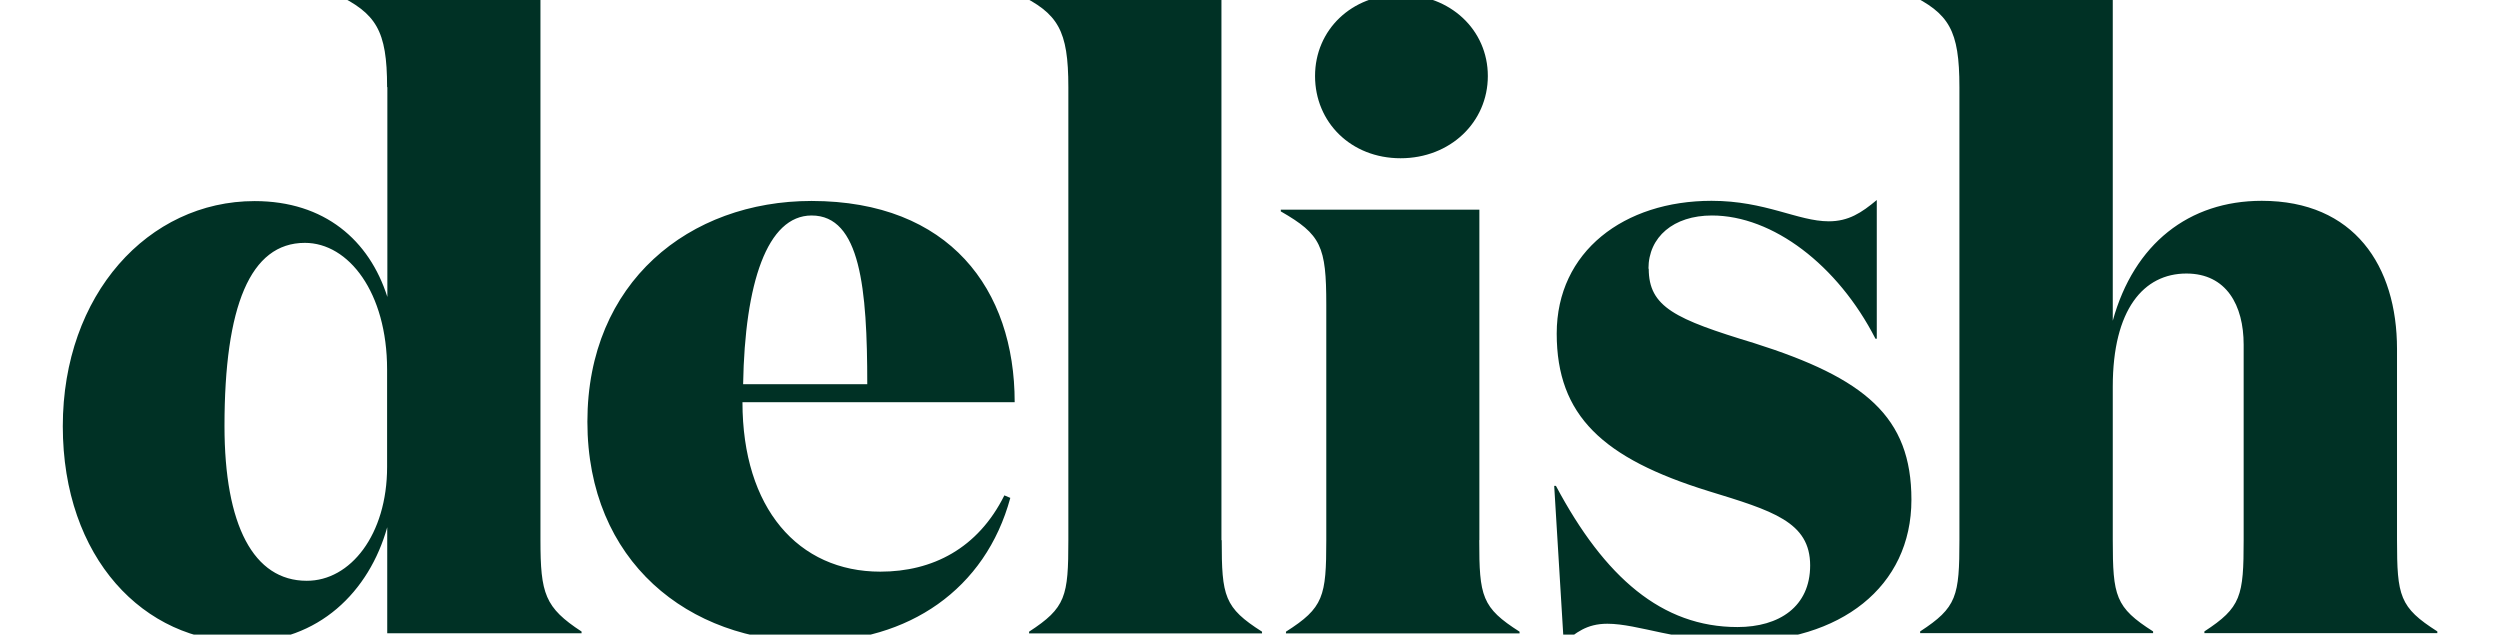
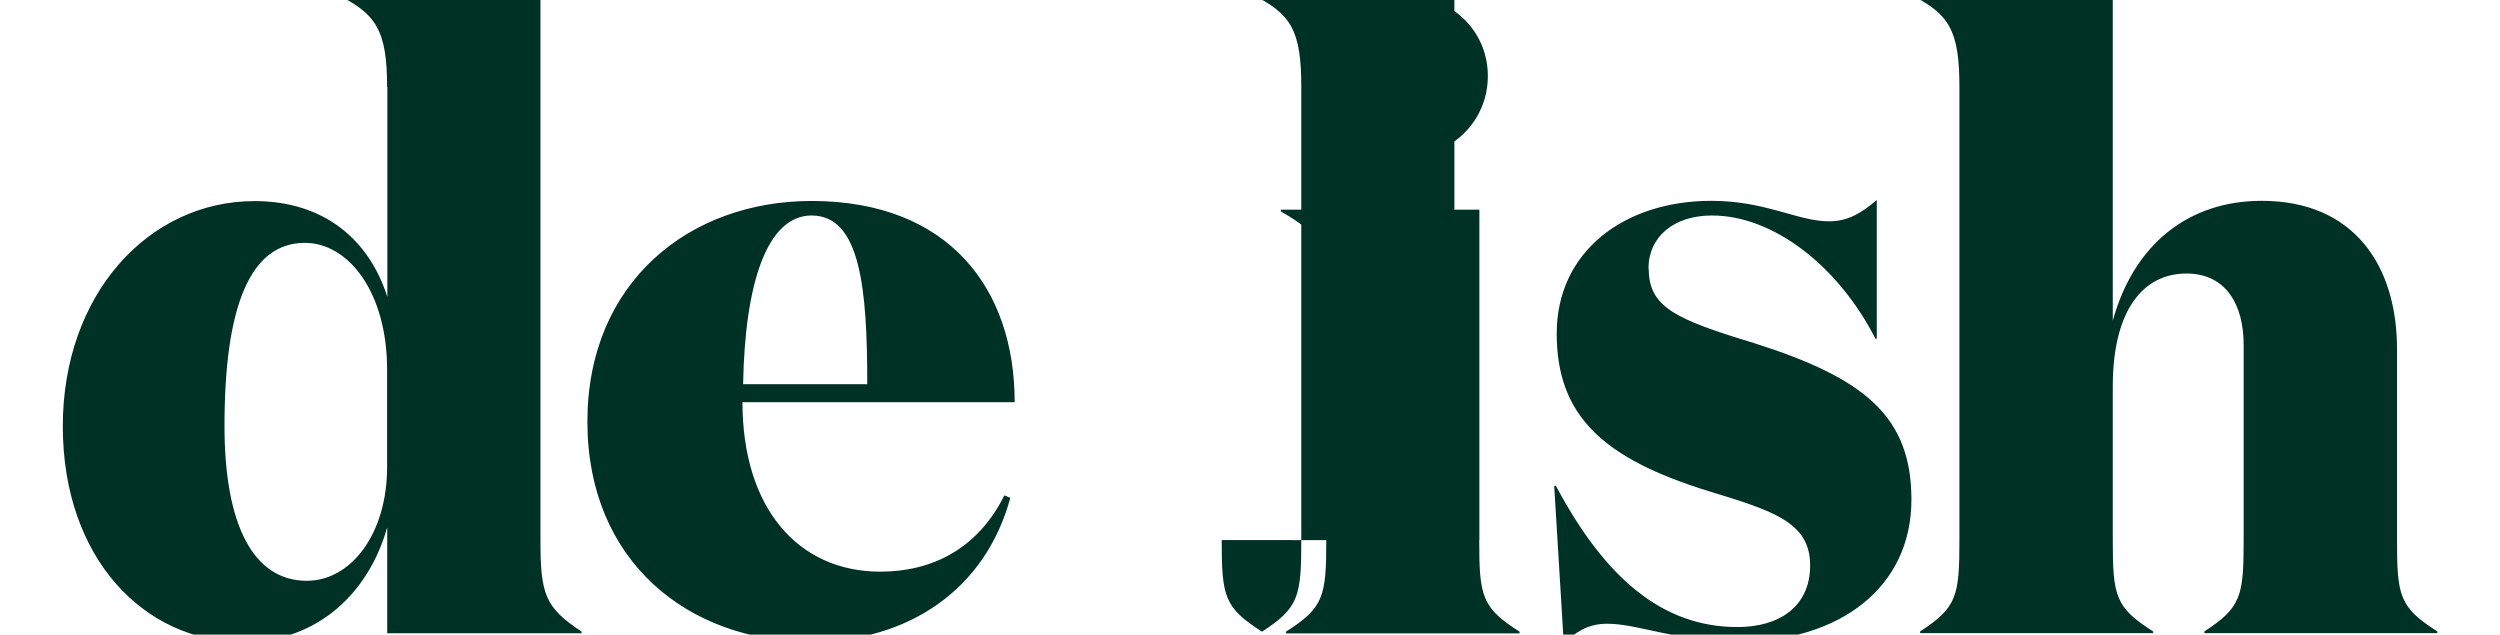
<svg xmlns="http://www.w3.org/2000/svg" viewBox="0 0 189.1 48" version="1.1" id="Layer_1">
  <defs>
    <style>
      .st0 {
        fill: #003125;
      }
    </style>
  </defs>
-   <path d="M29.28,6.59c0-4.33-.84-5.57-3.88-7.05v-.13h15.48v41.43c0,4.08.33,5.11,3.11,6.93v.13h-14.7v-8.02c-1.36,4.86-5.18,8.68-10.88,8.68-7.52,0-13.66-6.35-13.66-16.32s6.47-17.03,14.51-17.03c5.3,0,8.68,2.97,10.04,7.25V6.59h-.01ZM29.28,35.33v-7.38c0-5.83-2.91-9.58-6.22-9.58-4.14,0-6.08,4.8-6.08,13.85,0,7.52,2.2,11.71,6.22,11.71,3.3.01,6.08-3.48,6.08-8.61h0ZM76.75,30.42h-20.59c0,8.02,4.21,12.82,10.43,12.82,3.94,0,7.38-1.75,9.38-5.77l.45.19c-1.88,6.93-7.71,10.88-15.09,10.88-9.26,0-16.9-6.08-16.9-16.64s7.71-16.7,16.96-16.7c10.43.01,15.36,6.68,15.36,15.22h0ZM65.6,29.06c0-7.25-.52-12.76-4.21-12.76-3.36,0-5.05,5.11-5.18,12.76h9.4ZM92.41,40.85c0,4.27.19,5.11,3.05,6.93v.13h-17.62v-.13c2.78-1.81,2.97-2.66,2.97-6.93V6.59c0-4.33-.78-5.57-3.82-7.05v-.13h15.4v41.45h.01ZM111.89,40.85c0,4.27.19,5.11,3.05,6.93v.13h-17.67v-.13c2.85-1.81,3.05-2.66,3.05-6.93v-17.81c0-4.41-.39-5.3-3.44-7.05v-.13h15.02v25h0ZM105.94-.41c3.75,0,6.6,2.66,6.6,6.16s-2.85,6.22-6.6,6.22-6.47-2.72-6.47-6.22,2.78-6.16,6.47-6.16ZM124.71,20.32c0,2.91,2,3.82,7.96,5.63,8.41,2.66,11.91,5.57,11.91,11.85,0,6.6-5.38,10.74-13.15,10.74-4.47,0-7.52-1.36-9.85-1.36-1.61,0-2.39.72-3.3,1.42l-.72-11.85h.13c3.69,6.93,8.02,10.68,13.73,10.68,3.17,0,5.5-1.55,5.5-4.66,0-3.3-2.85-4.14-7.71-5.63-7.96-2.47-11.46-5.69-11.46-11.91s5.11-10.04,11.71-10.04c4.08,0,6.54,1.55,8.87,1.55,1.49,0,2.47-.64,3.63-1.61v10.49h-.1c-2.85-5.57-7.77-9.32-12.37-9.32-2.91,0-4.8,1.63-4.8,4.02h0ZM159.81-.6v24.86c1.61-5.83,5.77-9.07,11.27-9.07,6.99,0,10.23,4.92,10.23,11.21v14.43c0,4.27.19,5.11,3.05,6.93v.13h-17.62v-.13c2.78-1.81,2.97-2.66,2.97-6.93v-14.76c0-2.97-1.3-5.38-4.33-5.38-3.24,0-5.57,2.72-5.57,8.55v11.59c0,4.27.19,5.11,3.05,6.93v.13h-17.62v-.13c2.78-1.81,2.97-2.66,2.97-6.93V6.59c0-4.33-.78-5.57-3.82-7.05v-.13s15.42,0,15.42,0Z" class="st0" />
+   <path d="M29.28,6.59c0-4.33-.84-5.57-3.88-7.05v-.13h15.48v41.43c0,4.08.33,5.11,3.11,6.93v.13h-14.7v-8.02c-1.36,4.86-5.18,8.68-10.88,8.68-7.52,0-13.66-6.35-13.66-16.32s6.47-17.03,14.51-17.03c5.3,0,8.68,2.97,10.04,7.25V6.59h-.01ZM29.28,35.33v-7.38c0-5.83-2.91-9.58-6.22-9.58-4.14,0-6.08,4.8-6.08,13.85,0,7.52,2.2,11.71,6.22,11.71,3.3.01,6.08-3.48,6.08-8.61h0ZM76.75,30.42h-20.59c0,8.02,4.21,12.82,10.43,12.82,3.94,0,7.38-1.75,9.38-5.77l.45.19c-1.88,6.93-7.71,10.88-15.09,10.88-9.26,0-16.9-6.08-16.9-16.64s7.71-16.7,16.96-16.7c10.43.01,15.36,6.68,15.36,15.22h0ZM65.6,29.06c0-7.25-.52-12.76-4.21-12.76-3.36,0-5.05,5.11-5.18,12.76h9.4ZM92.41,40.85c0,4.27.19,5.11,3.05,6.93v.13v-.13c2.78-1.81,2.97-2.66,2.97-6.93V6.59c0-4.33-.78-5.57-3.82-7.05v-.13h15.4v41.45h.01ZM111.89,40.85c0,4.27.19,5.11,3.05,6.93v.13h-17.67v-.13c2.85-1.81,3.05-2.66,3.05-6.93v-17.81c0-4.41-.39-5.3-3.44-7.05v-.13h15.02v25h0ZM105.94-.41c3.75,0,6.6,2.66,6.6,6.16s-2.85,6.22-6.6,6.22-6.47-2.72-6.47-6.22,2.78-6.16,6.47-6.16ZM124.71,20.32c0,2.91,2,3.82,7.96,5.63,8.41,2.66,11.91,5.57,11.91,11.85,0,6.6-5.38,10.74-13.15,10.74-4.47,0-7.52-1.36-9.85-1.36-1.61,0-2.39.72-3.3,1.42l-.72-11.85h.13c3.69,6.93,8.02,10.68,13.73,10.68,3.17,0,5.5-1.55,5.5-4.66,0-3.3-2.85-4.14-7.71-5.63-7.96-2.47-11.46-5.69-11.46-11.91s5.11-10.04,11.71-10.04c4.08,0,6.54,1.55,8.87,1.55,1.49,0,2.47-.64,3.63-1.61v10.49h-.1c-2.85-5.57-7.77-9.32-12.37-9.32-2.91,0-4.8,1.63-4.8,4.02h0ZM159.81-.6v24.86c1.61-5.83,5.77-9.07,11.27-9.07,6.99,0,10.23,4.92,10.23,11.21v14.43c0,4.27.19,5.11,3.05,6.93v.13h-17.62v-.13c2.78-1.81,2.97-2.66,2.97-6.93v-14.76c0-2.97-1.3-5.38-4.33-5.38-3.24,0-5.57,2.72-5.57,8.55v11.59c0,4.27.19,5.11,3.05,6.93v.13h-17.62v-.13c2.78-1.81,2.97-2.66,2.97-6.93V6.59c0-4.33-.78-5.57-3.82-7.05v-.13s15.42,0,15.42,0Z" class="st0" />
</svg>